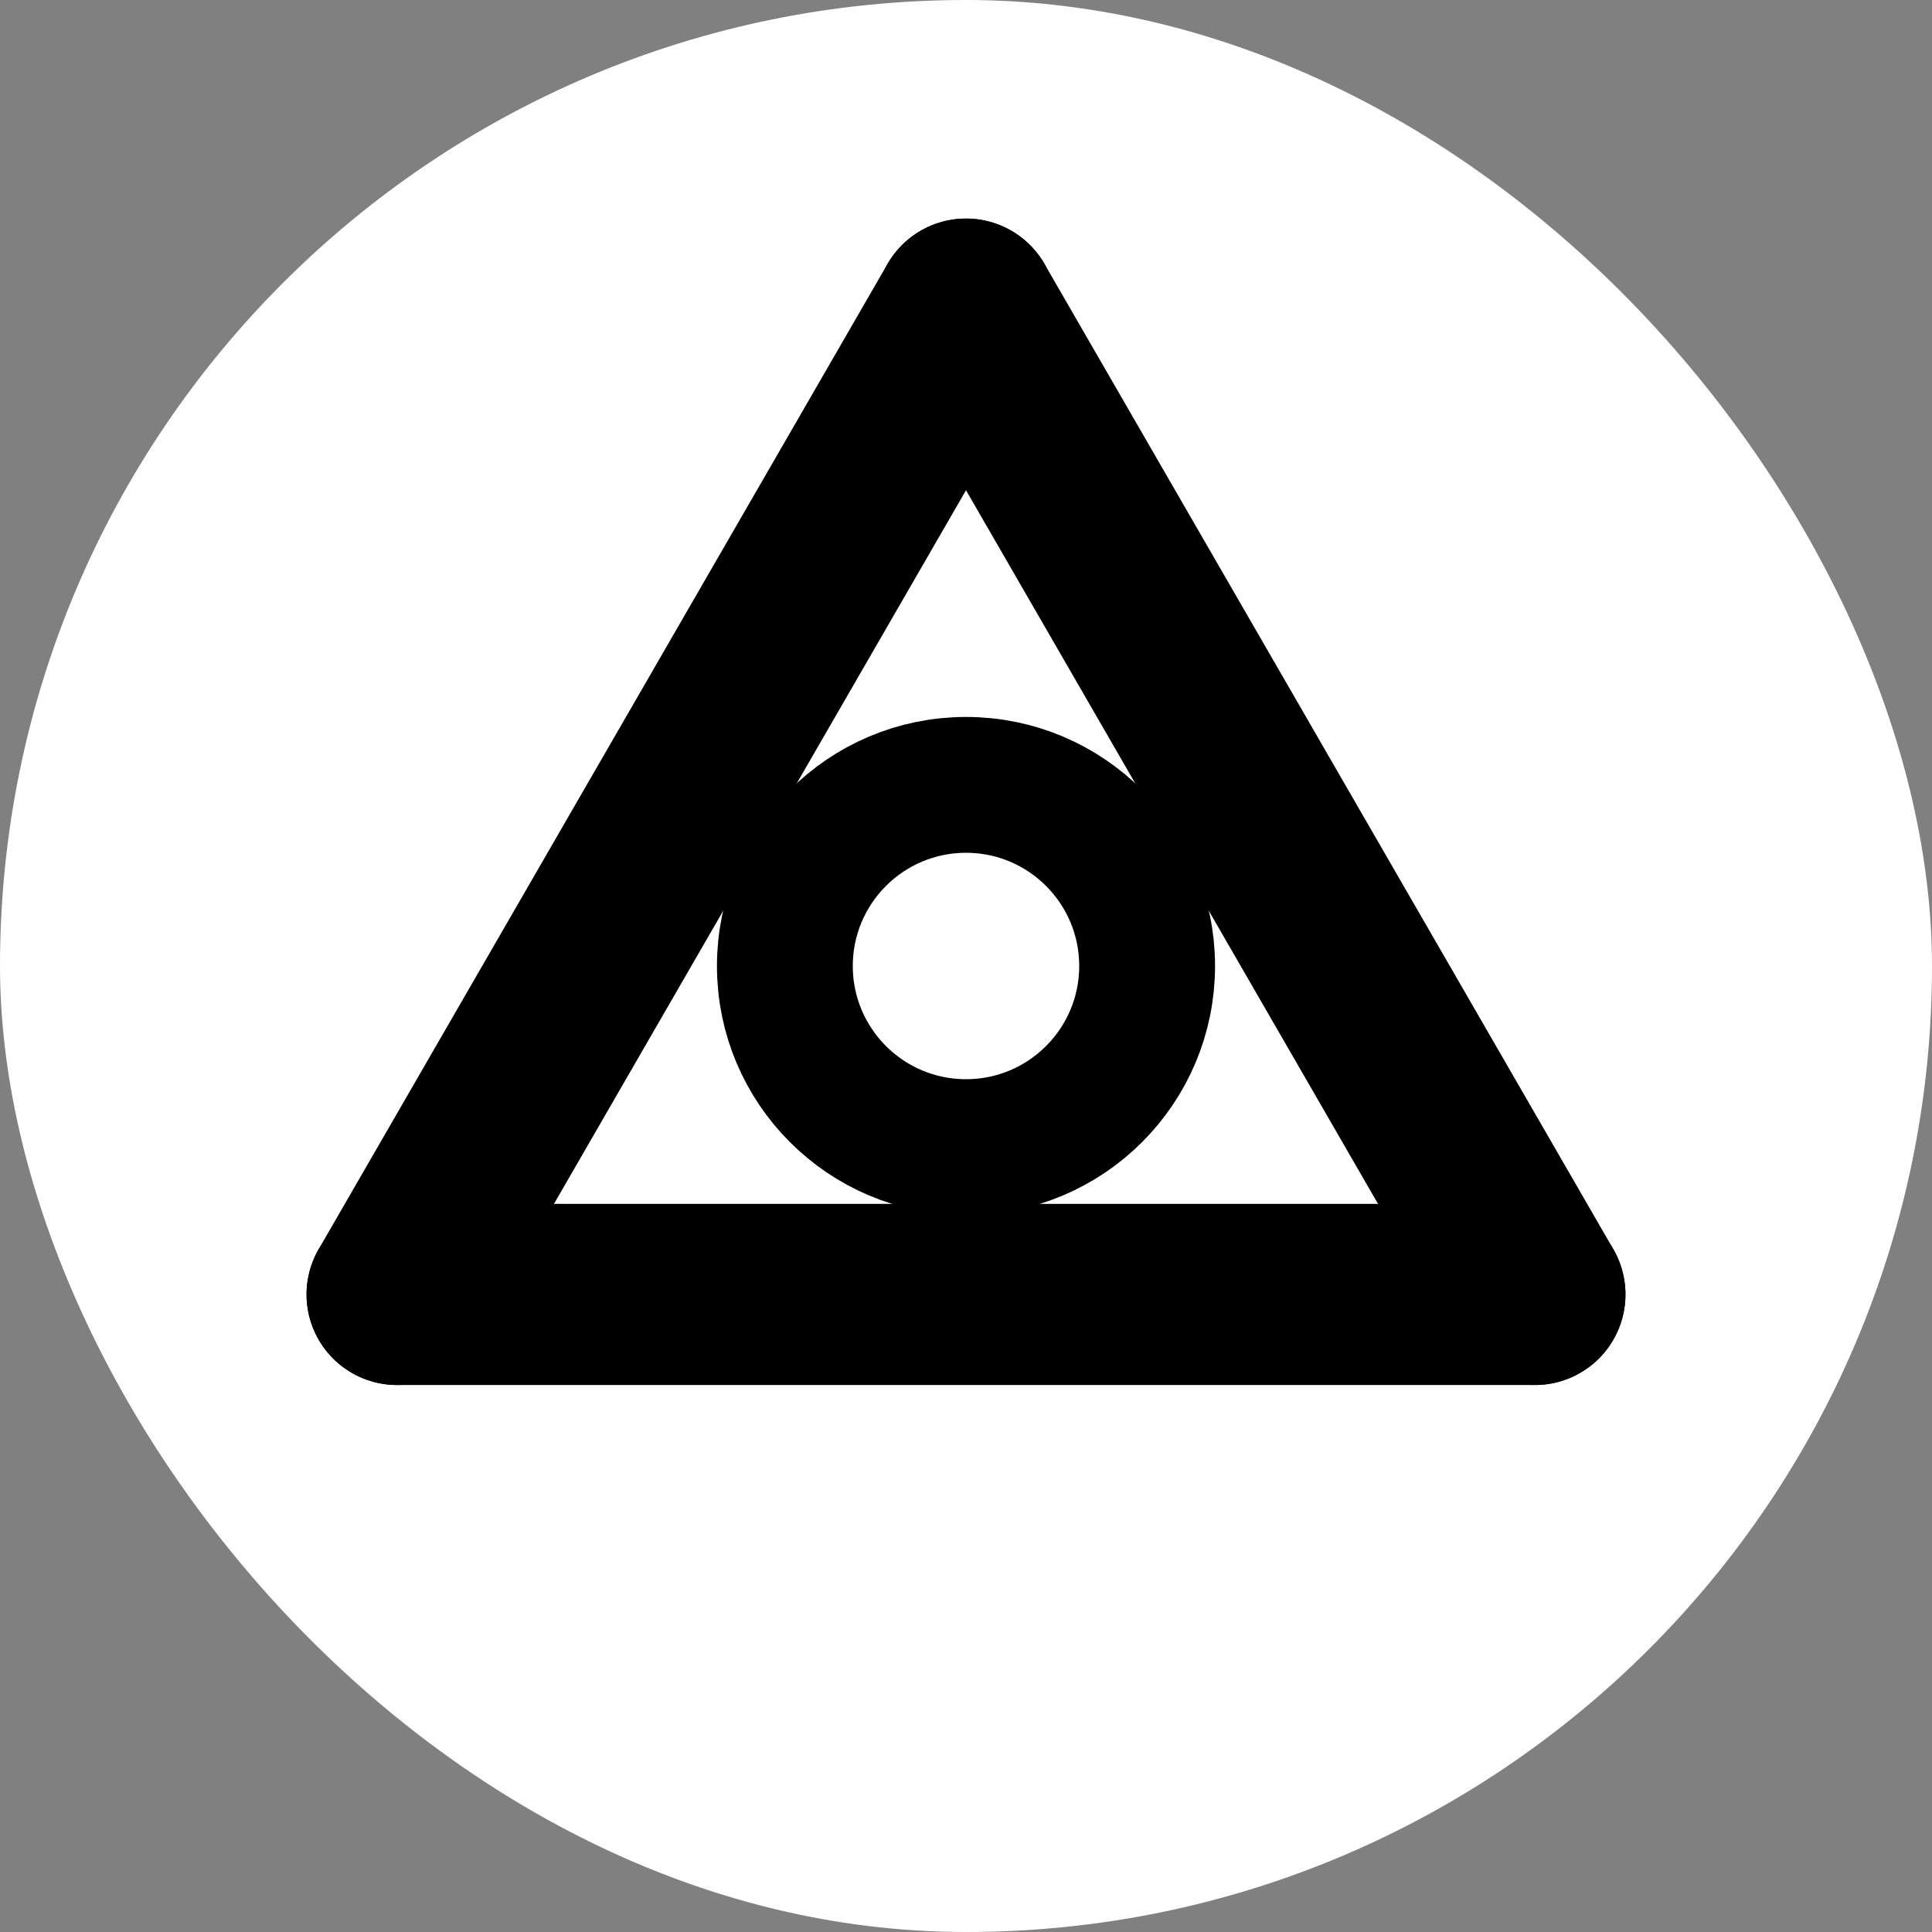
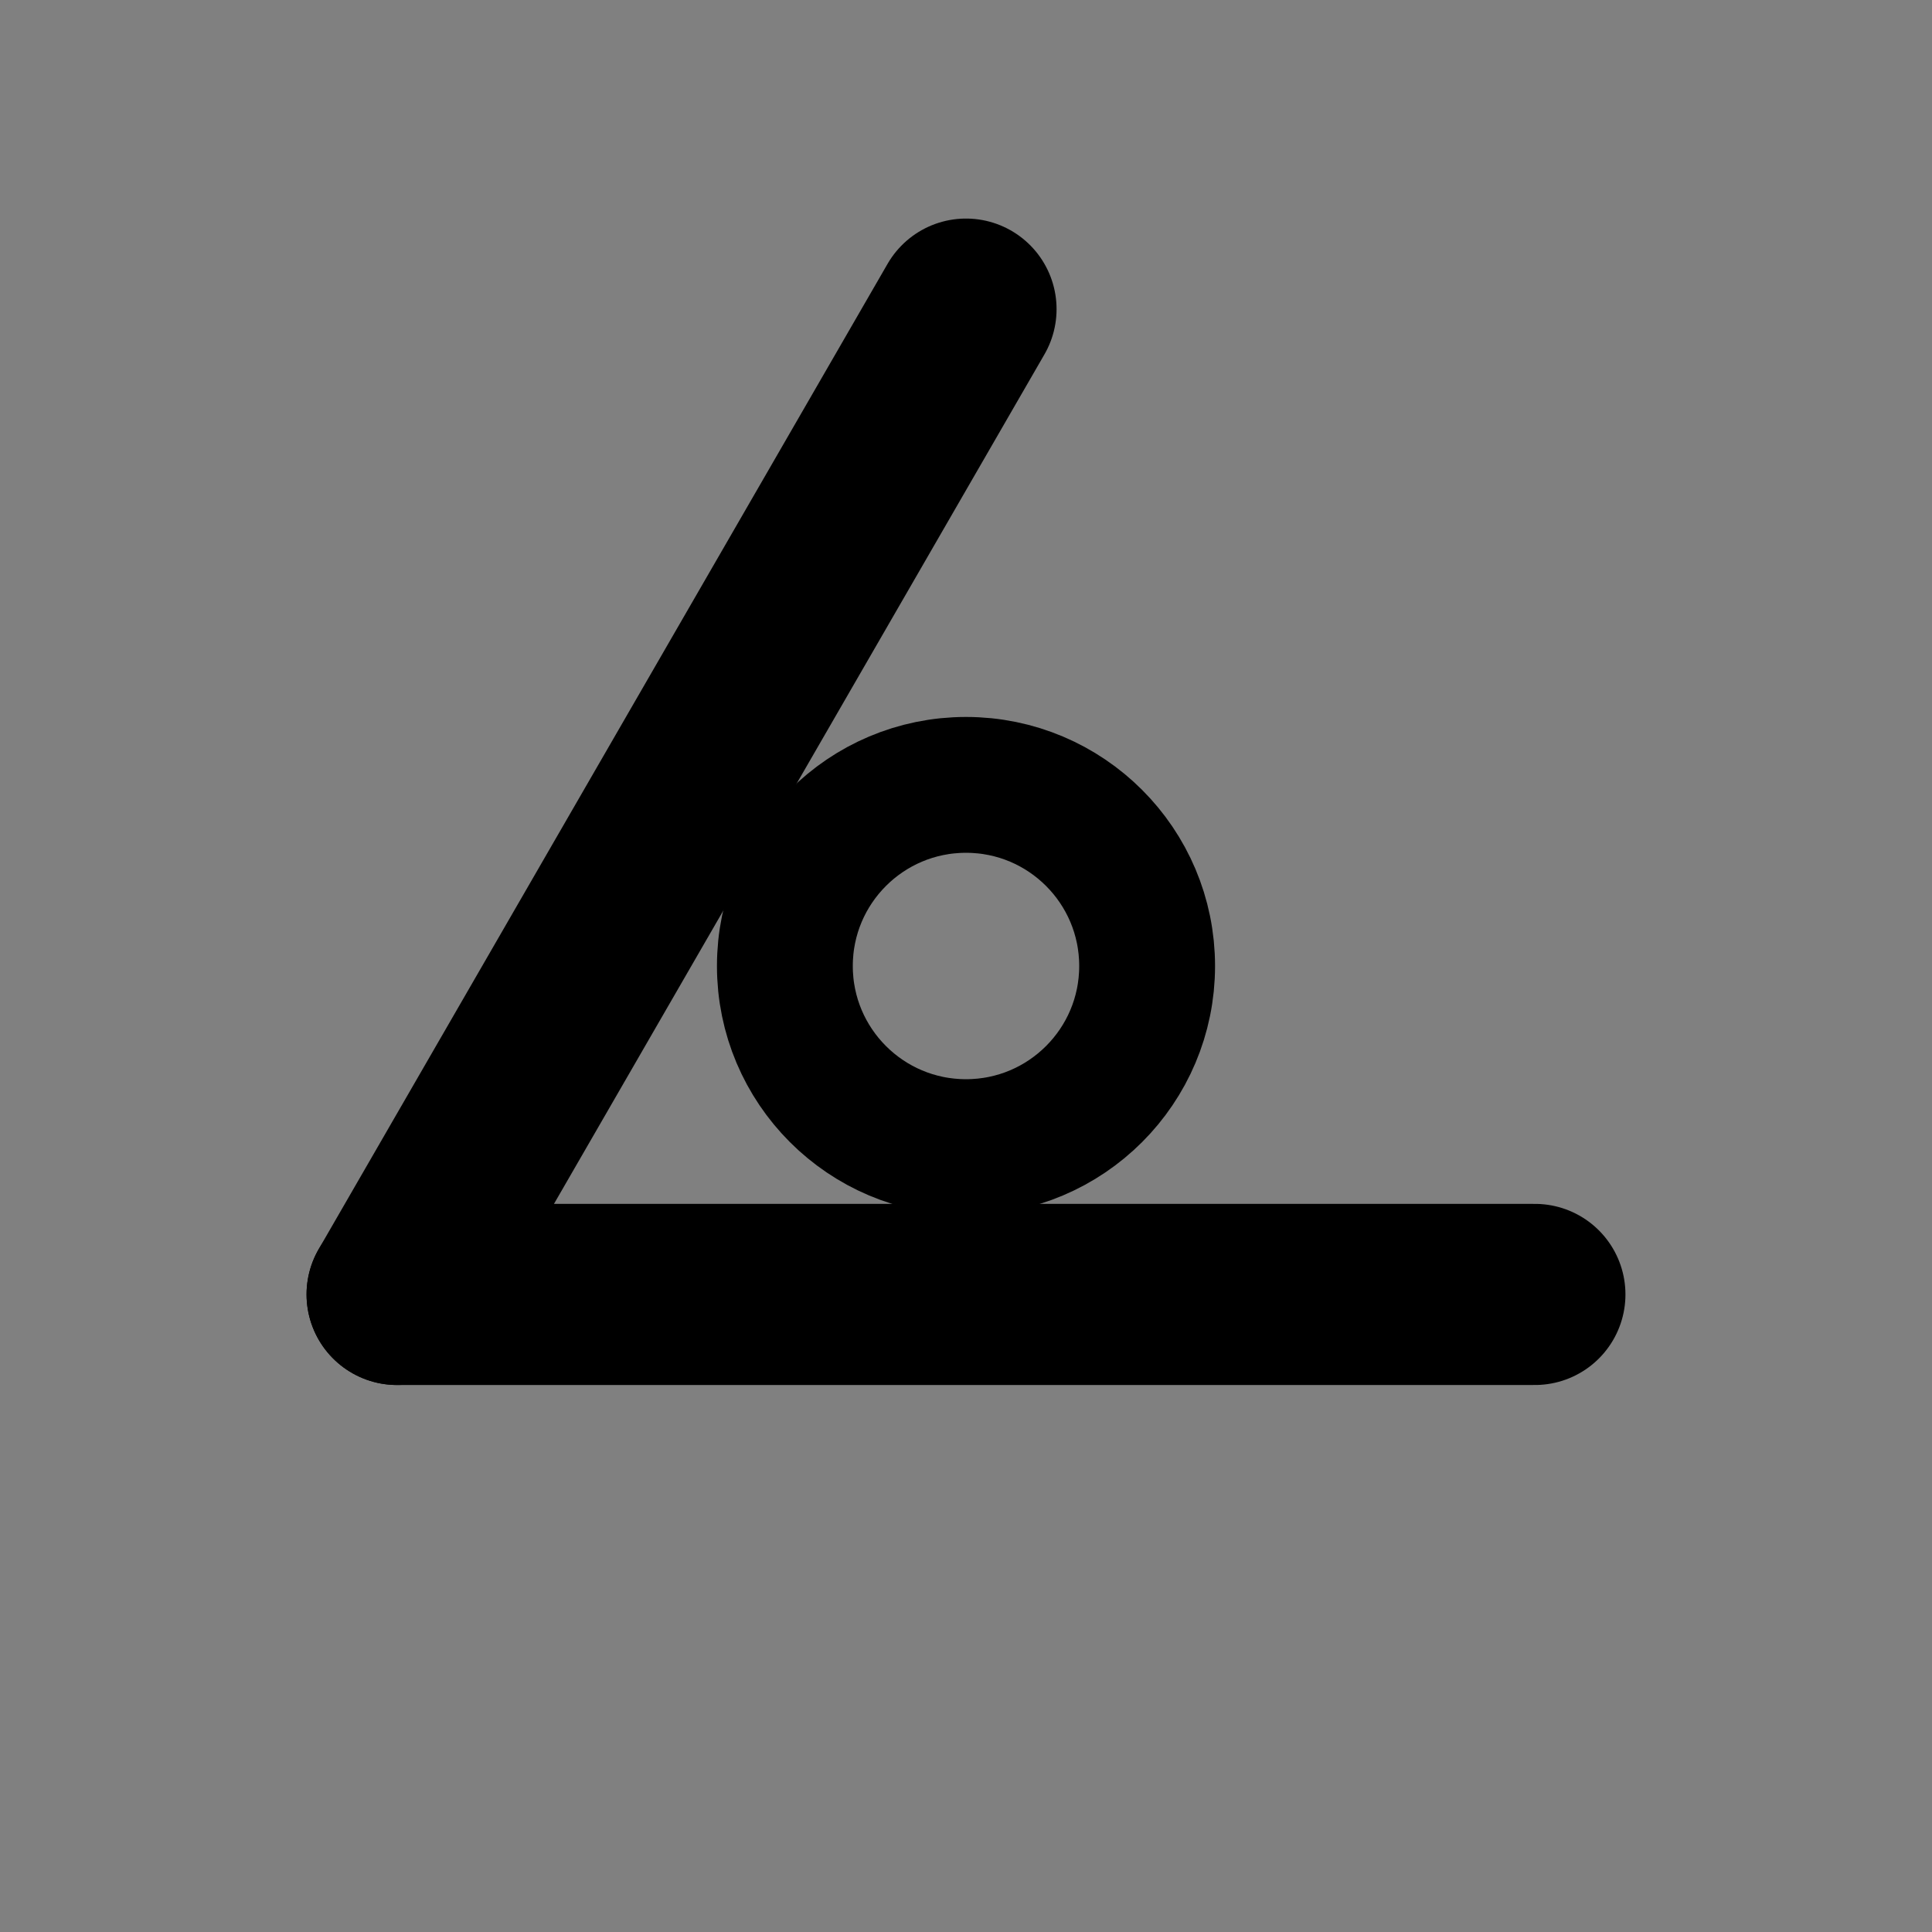
<svg xmlns="http://www.w3.org/2000/svg" width="512" height="512" viewBox="0 0 512 512" fill="none">
  <rect x="0" y="0" width="512" height="512" fill="#808080" stroke="none" />
-   <rect width="512" height="512" rx="256" fill="#FFFFFF" />
-   <line x1="256.00" y1="81.92" x2="406.76" y2="343.04" stroke="#000000" stroke-width="48" stroke-linecap="round" />
  <line x1="406.76" y1="343.04" x2="105.24" y2="343.04" stroke="#000000" stroke-width="48" stroke-linecap="round" />
  <line x1="105.24" y1="343.04" x2="256.00" y2="81.92" stroke="#000000" stroke-width="48" stroke-linecap="round" />
  <circle cx="256.0" cy="256.0" r="48" fill="none" stroke="#000000" stroke-width="36" />
</svg>